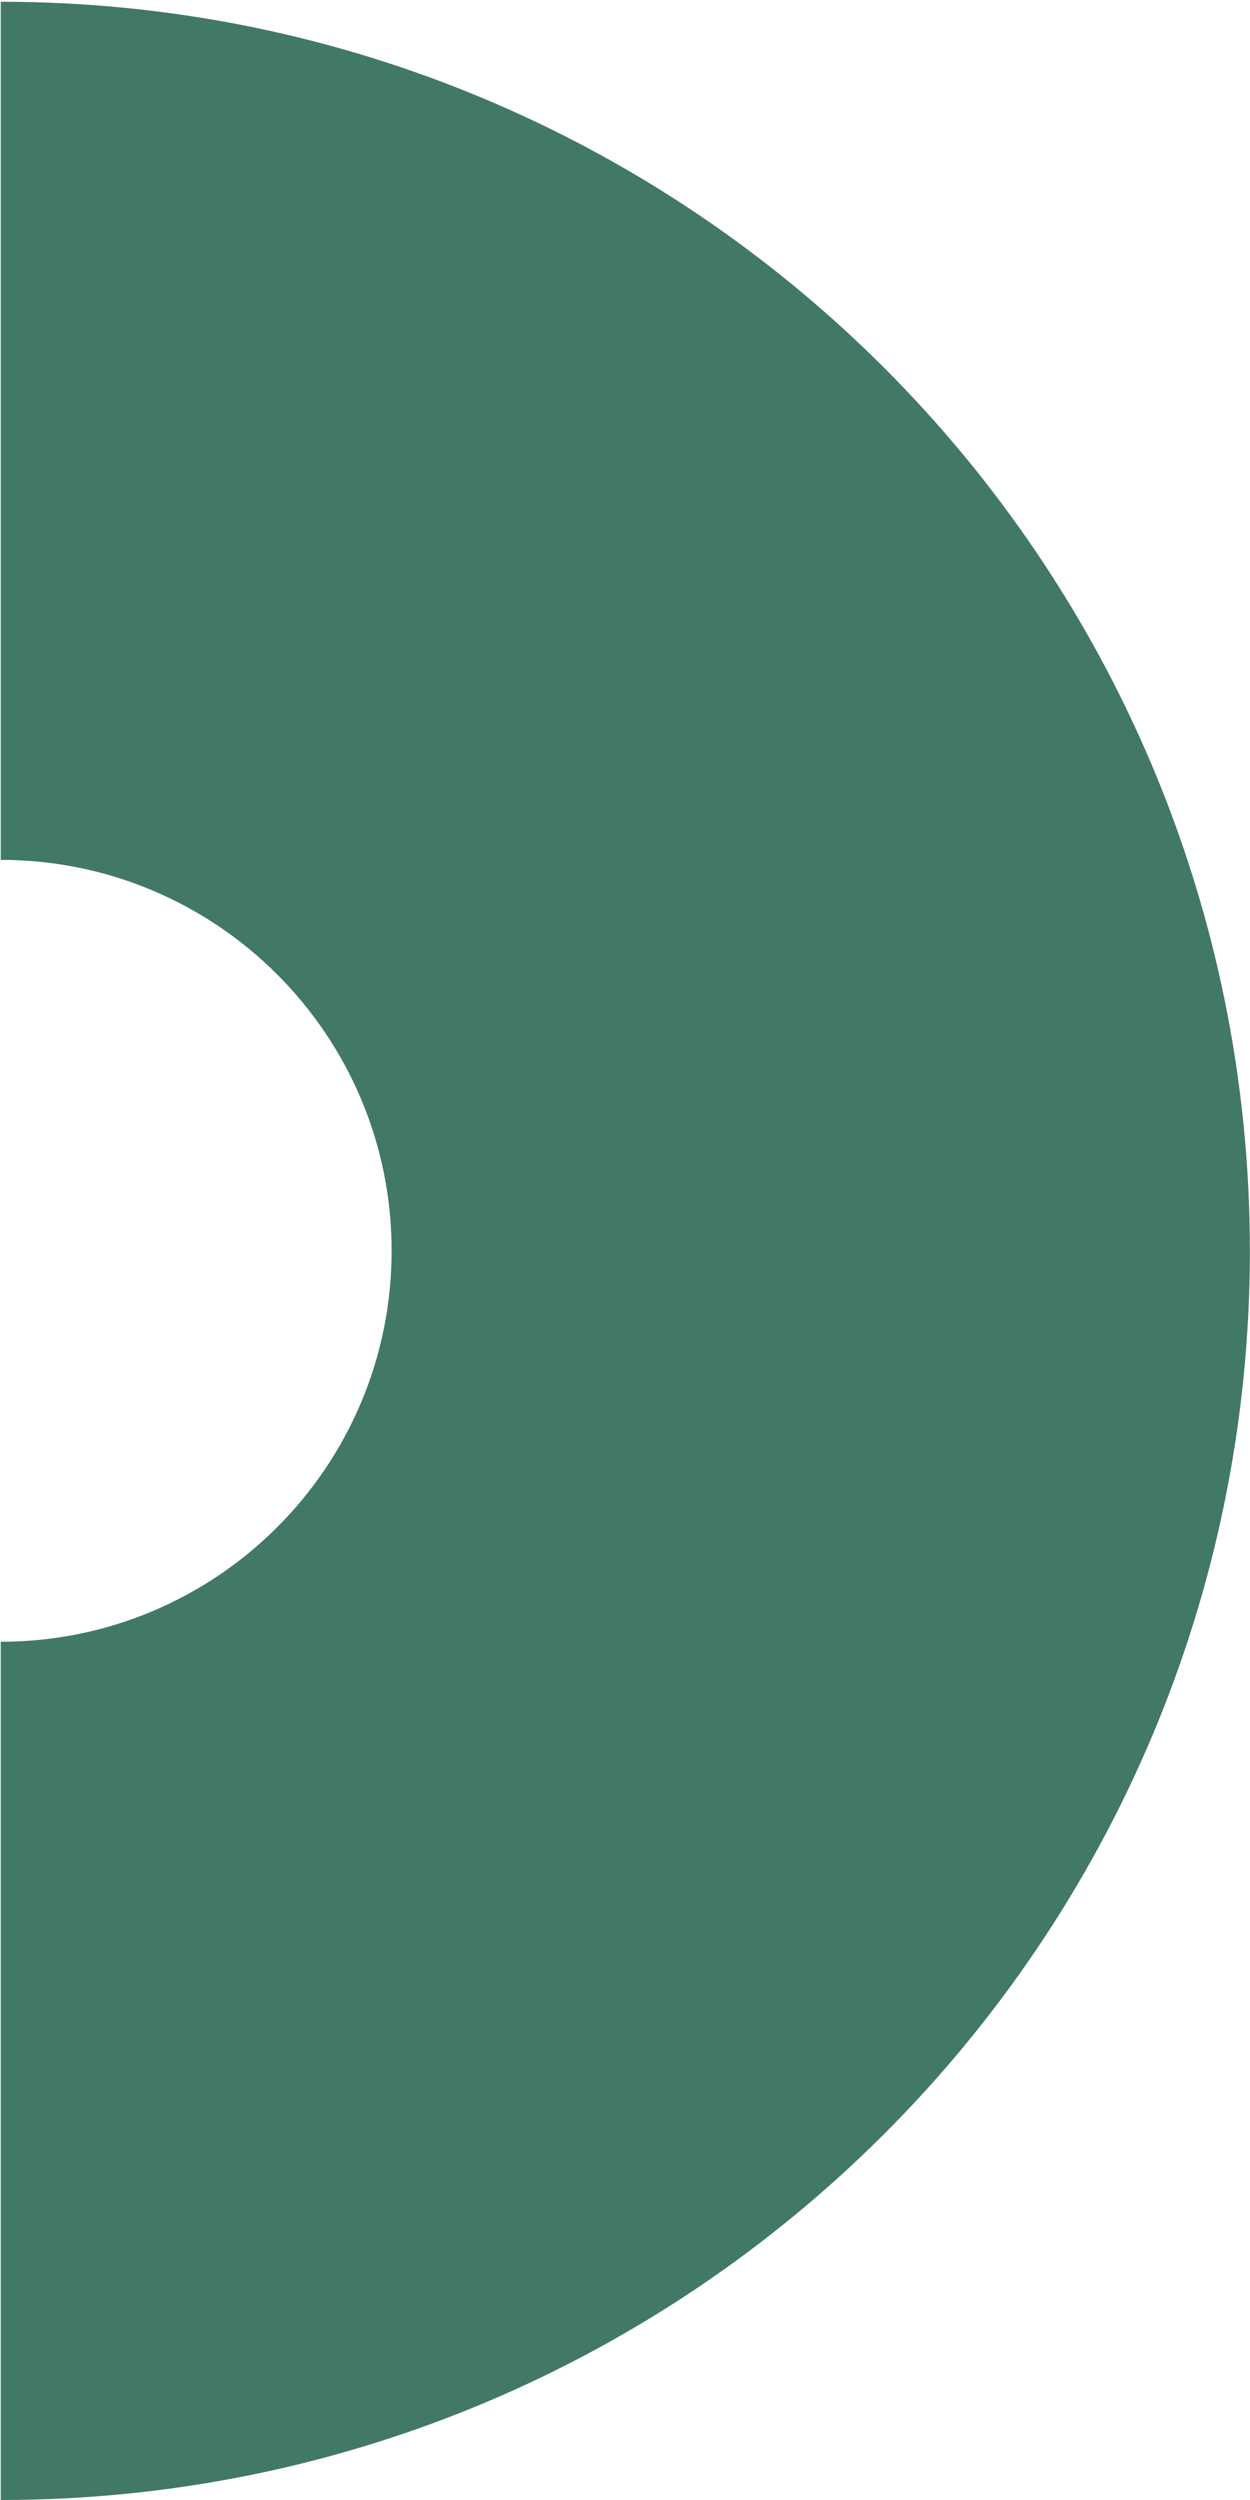
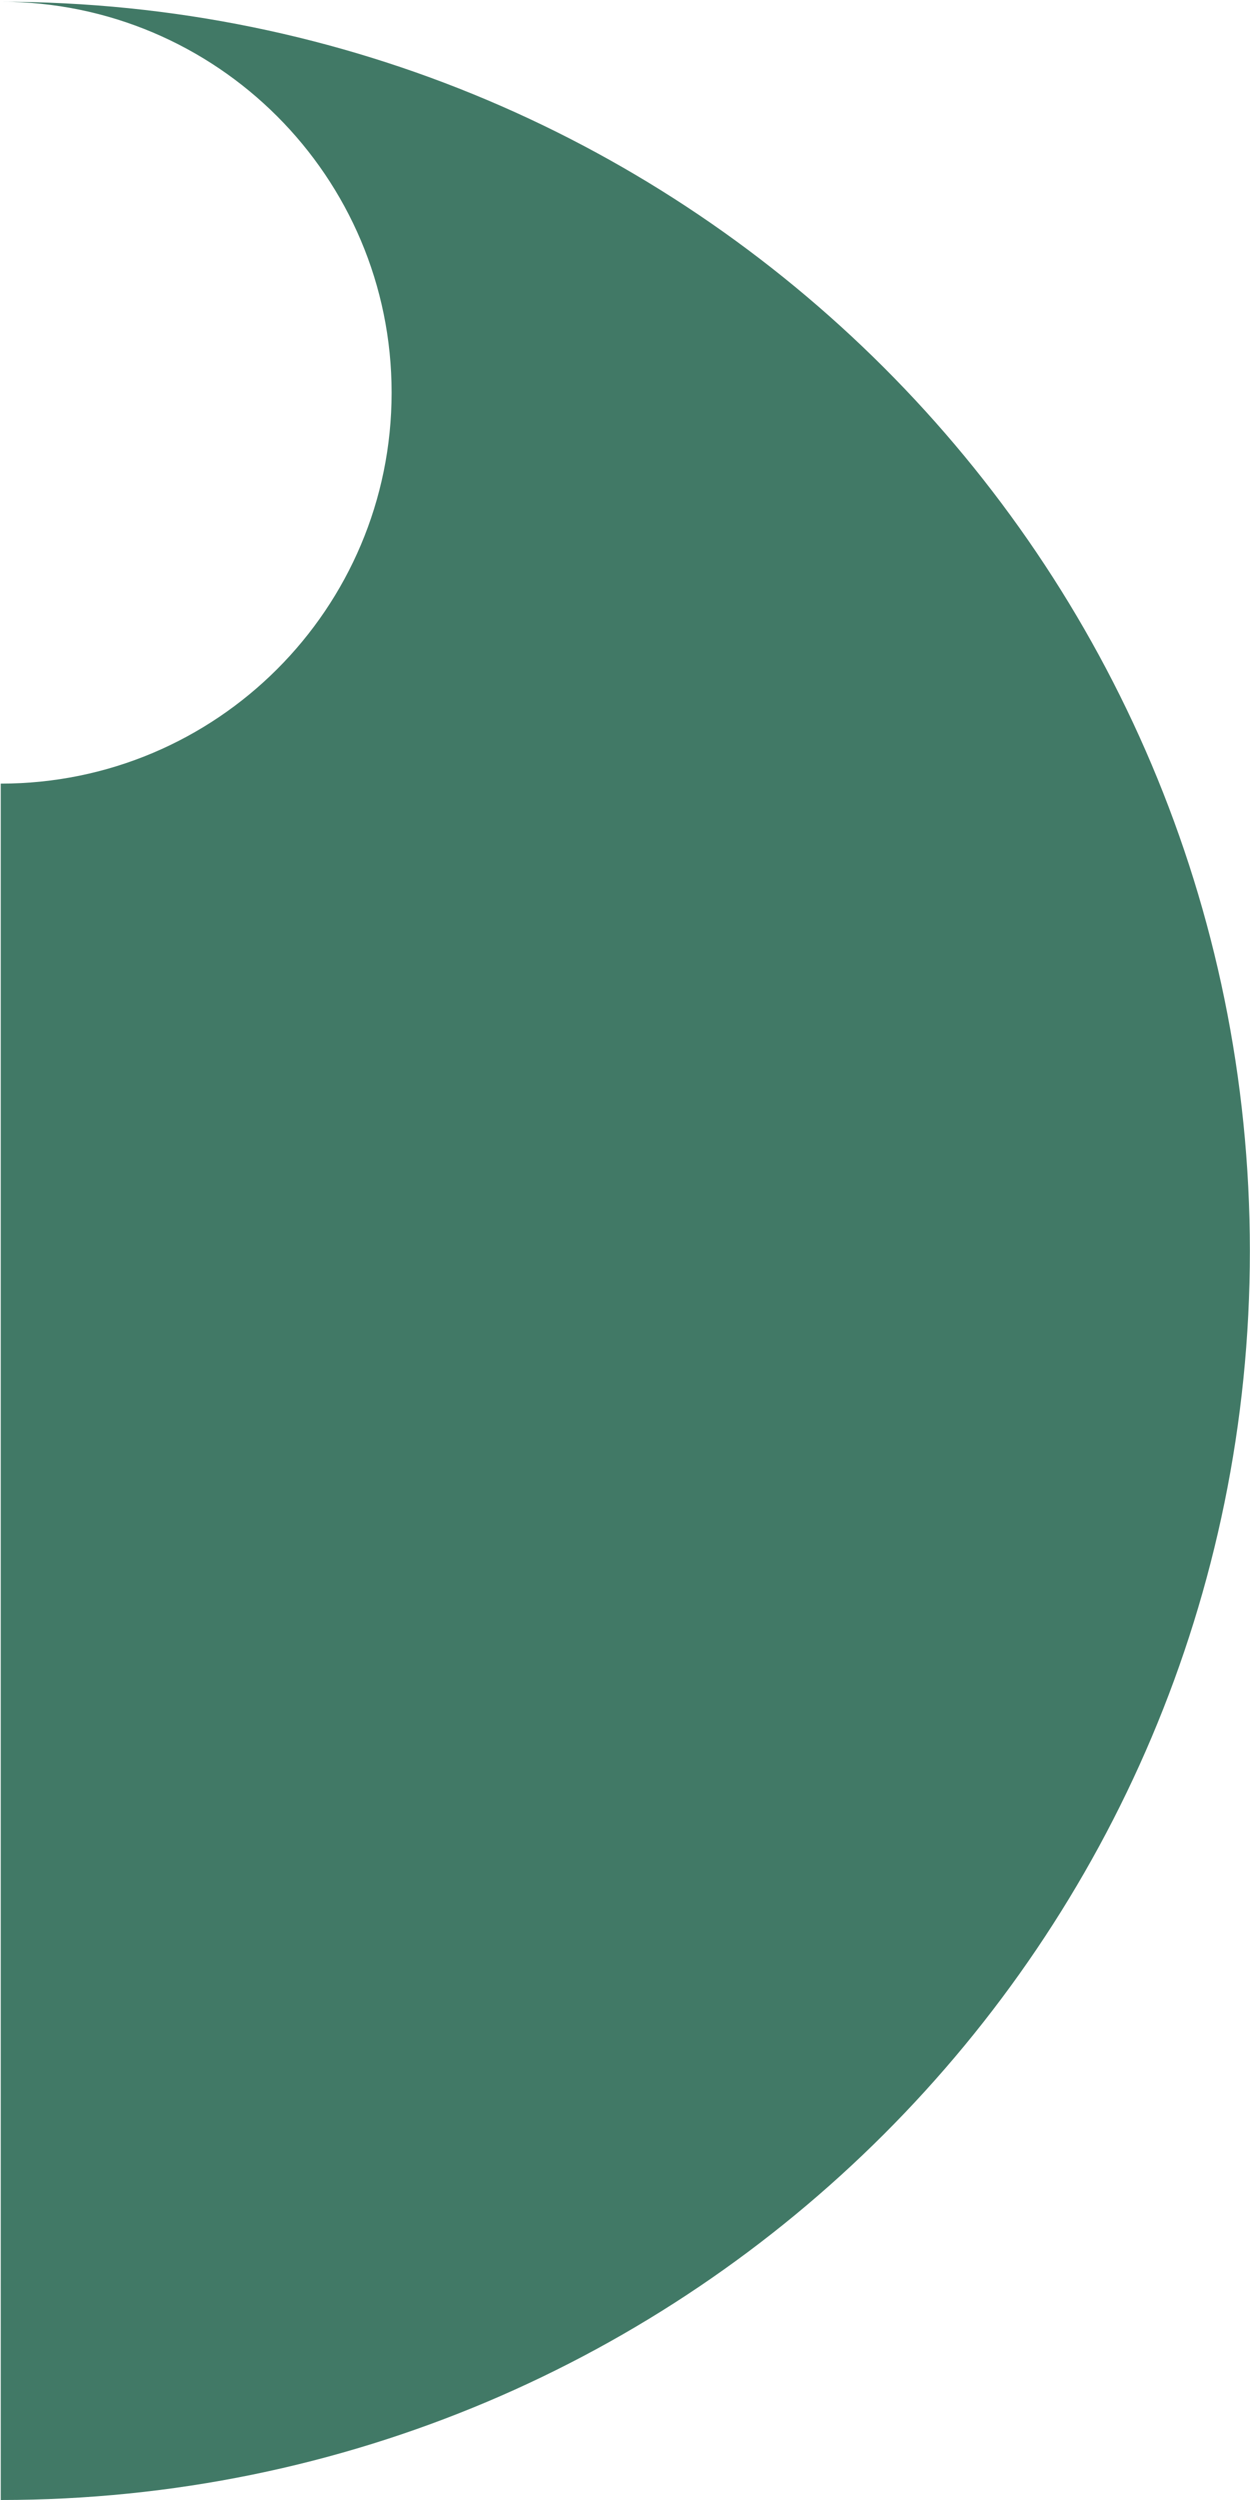
<svg xmlns="http://www.w3.org/2000/svg" id="Calque_1" x="0px" y="0px" viewBox="0 0 100 200" style="enable-background:new 0 0 100 200;" xml:space="preserve">
  <style type="text/css">	.st0{fill:#E5542B;}	.st1{fill:#417966;}</style>
-   <path class="st1" d="M0.06,0.14v68.65c17.27,0,31.27,14.01,31.27,31.27c0,17.28-14,31.28-31.27,31.28V200 c55.19,0,99.93-44.74,99.93-99.93C99.98,44.87,55.24,0.14,0.06,0.14" />
+   <path class="st1" d="M0.06,0.14c17.27,0,31.27,14.01,31.27,31.27c0,17.28-14,31.28-31.27,31.28V200 c55.19,0,99.93-44.74,99.93-99.93C99.98,44.87,55.24,0.14,0.06,0.14" />
</svg>